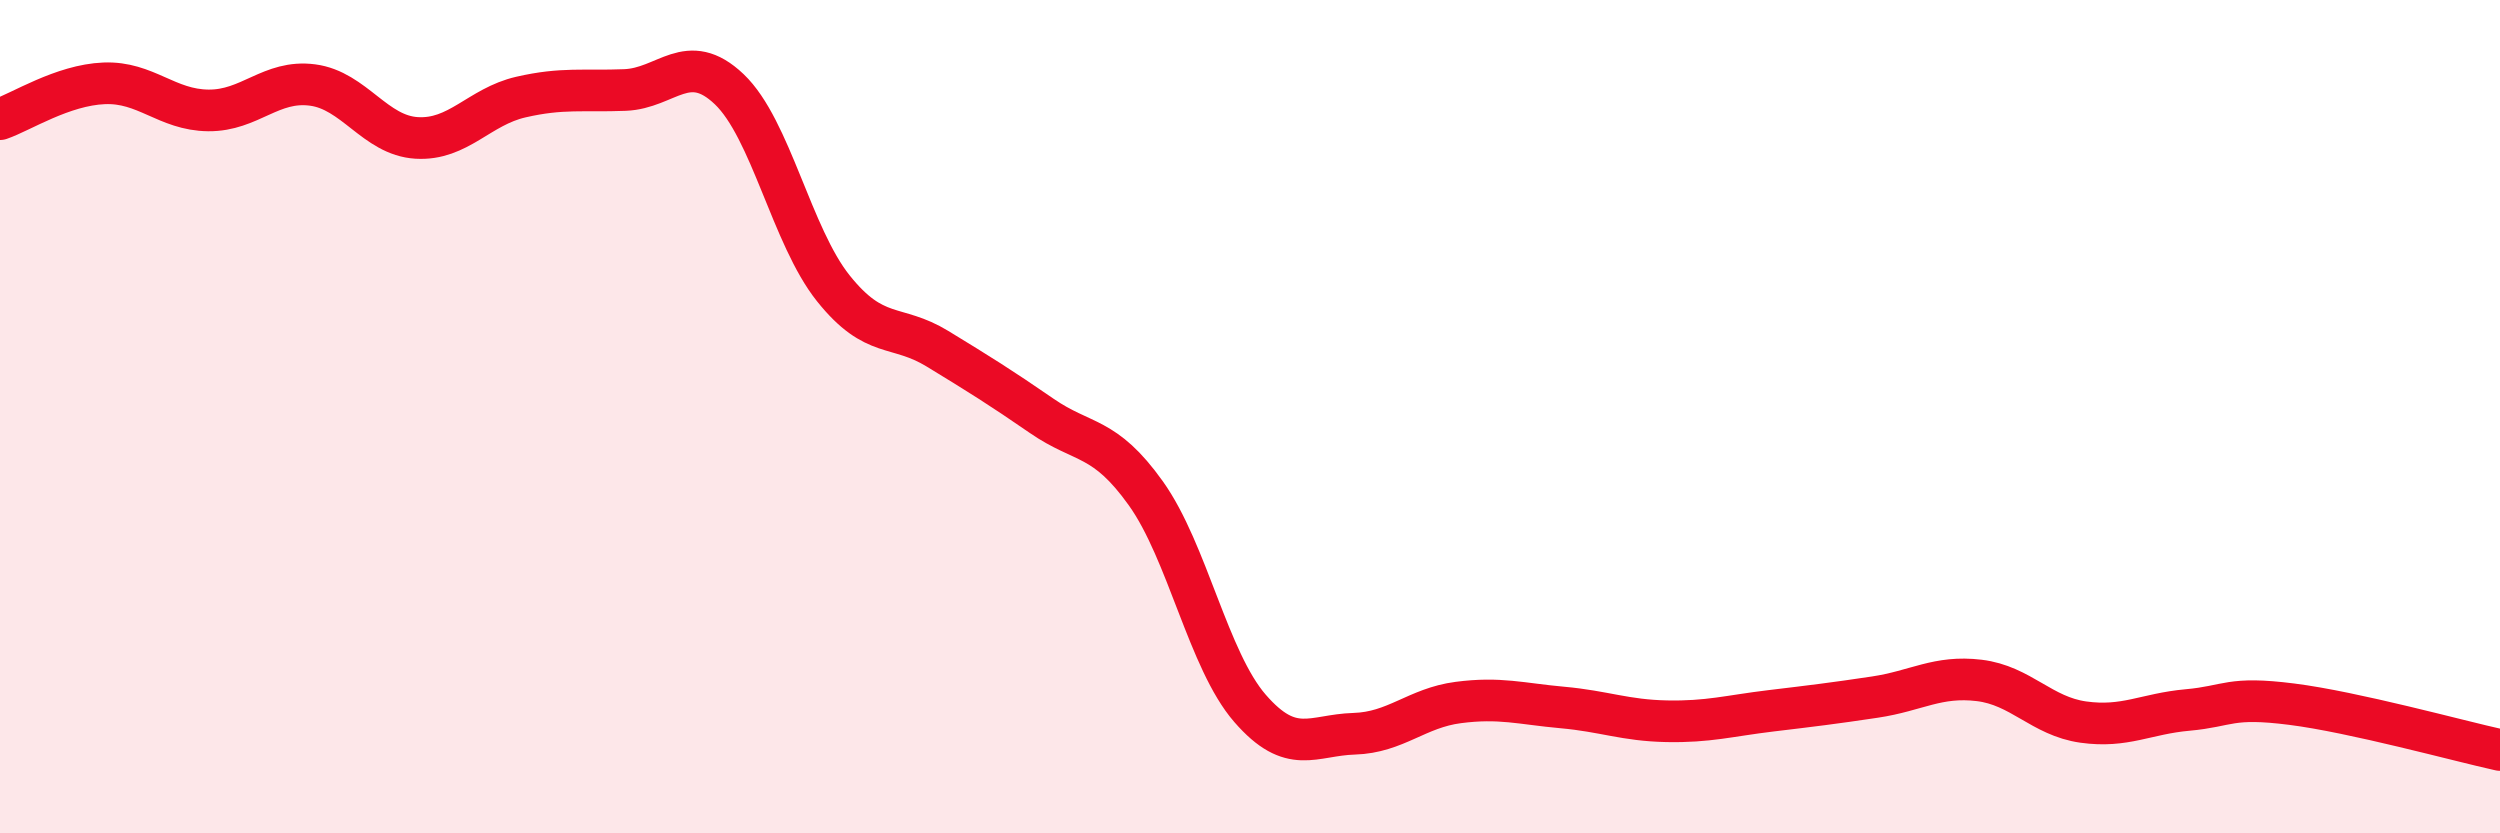
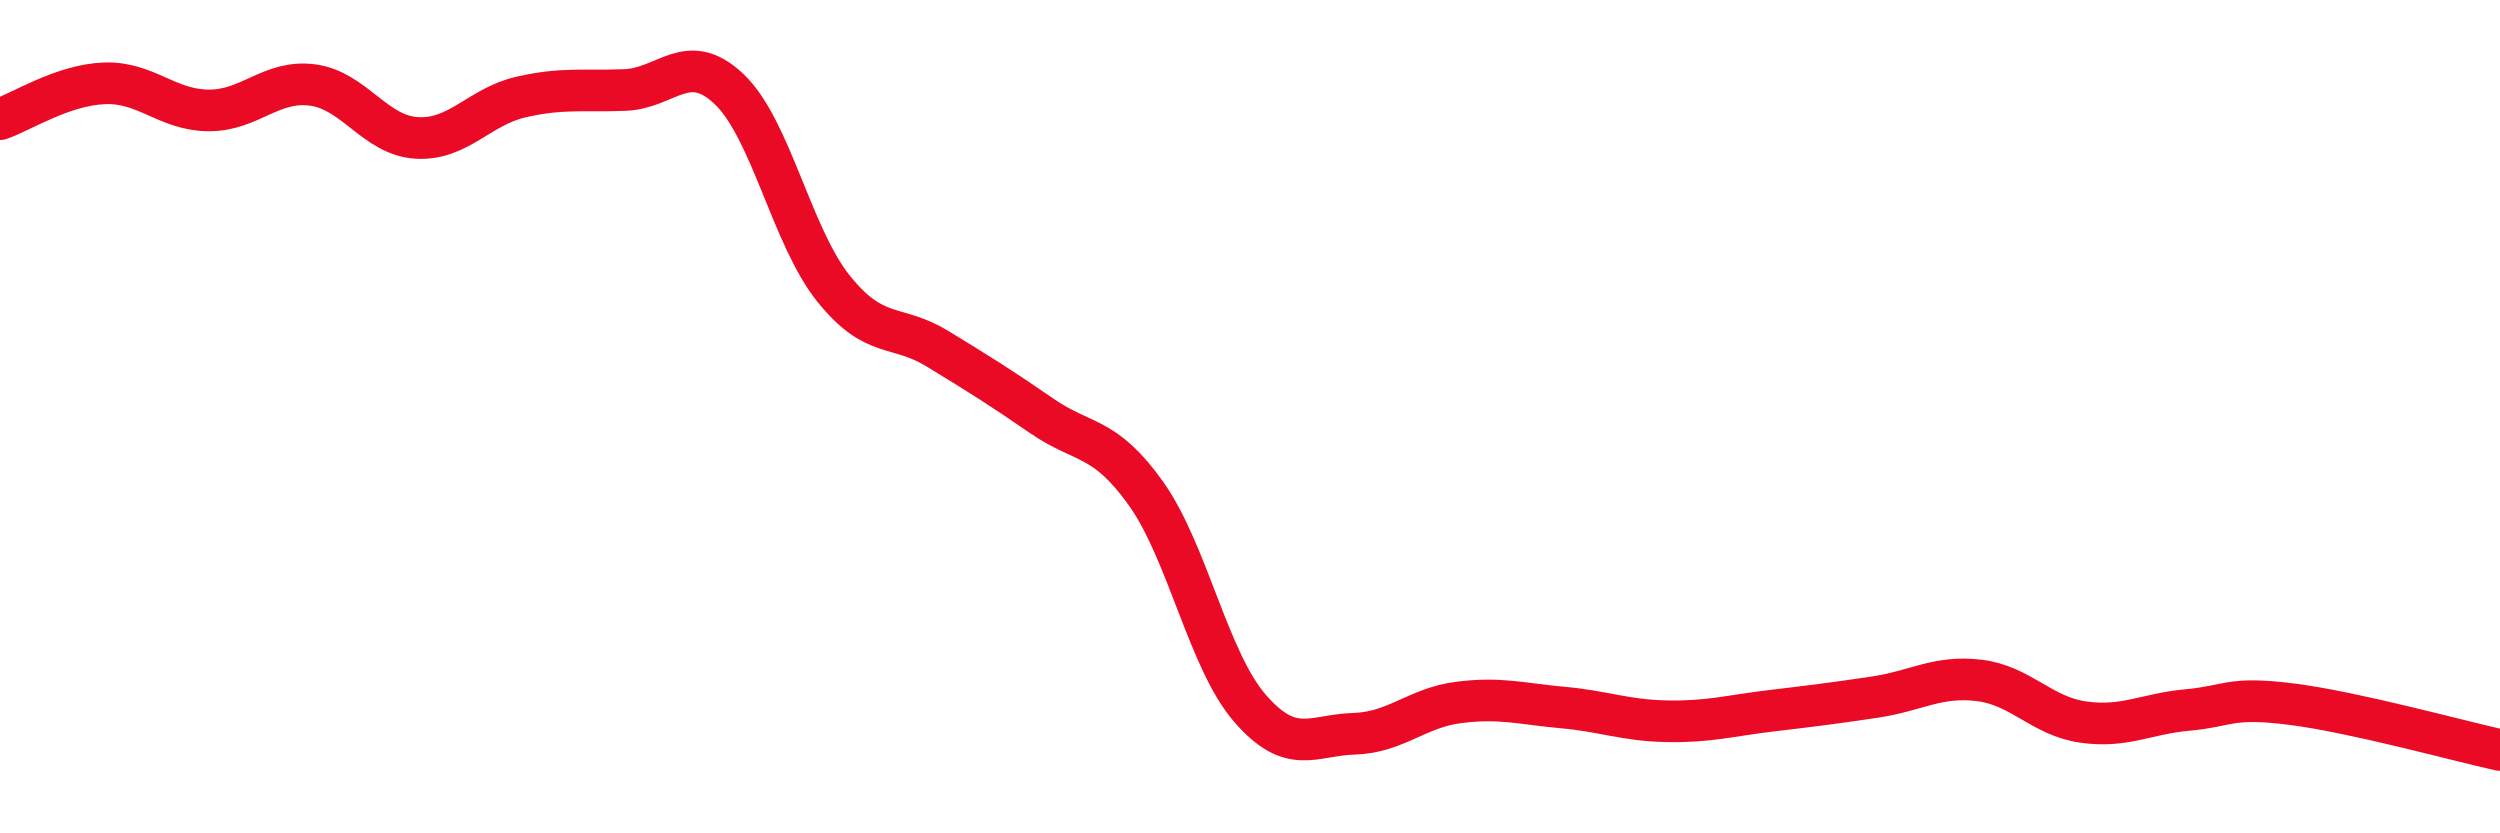
<svg xmlns="http://www.w3.org/2000/svg" width="60" height="20" viewBox="0 0 60 20">
-   <path d="M 0,2.86 C 0.5,2.69 1.5,2.04 2.5,2 C 3.5,1.96 4,2.64 5,2.65 C 6,2.66 6.5,1.91 7.5,2.04 C 8.5,2.17 9,3.25 10,3.31 C 11,3.37 11.5,2.56 12.5,2.33 C 13.5,2.1 14,2.2 15,2.16 C 16,2.12 16.5,1.19 17.5,2.14 C 18.5,3.09 19,5.67 20,6.92 C 21,8.17 21.5,7.76 22.5,8.37 C 23.5,8.98 24,9.29 25,9.98 C 26,10.67 26.5,10.44 27.5,11.84 C 28.5,13.24 29,15.85 30,17 C 31,18.15 31.5,17.64 32.5,17.61 C 33.5,17.58 34,16.99 35,16.86 C 36,16.73 36.5,16.89 37.5,16.98 C 38.5,17.07 39,17.29 40,17.31 C 41,17.33 41.5,17.18 42.5,17.06 C 43.5,16.94 44,16.88 45,16.73 C 46,16.58 46.5,16.21 47.5,16.33 C 48.5,16.45 49,17.19 50,17.33 C 51,17.47 51.5,17.13 52.5,17.04 C 53.5,16.95 53.5,16.71 55,16.9 C 56.5,17.09 59,17.78 60,18L60 20L0 20Z" fill="#EB0A25" opacity="0.1" stroke-linecap="round" stroke-linejoin="round" />
  <path d="M 0,2.86 C 0.5,2.69 1.5,2.04 2.5,2 C 3.5,1.96 4,2.64 5,2.65 C 6,2.66 6.5,1.91 7.5,2.04 C 8.5,2.17 9,3.25 10,3.31 C 11,3.37 11.5,2.56 12.5,2.33 C 13.5,2.1 14,2.2 15,2.16 C 16,2.12 16.5,1.19 17.5,2.14 C 18.5,3.09 19,5.67 20,6.92 C 21,8.17 21.5,7.76 22.5,8.37 C 23.5,8.98 24,9.29 25,9.98 C 26,10.67 26.5,10.44 27.5,11.84 C 28.5,13.24 29,15.85 30,17 C 31,18.15 31.5,17.64 32.5,17.61 C 33.5,17.58 34,16.99 35,16.86 C 36,16.73 36.5,16.89 37.5,16.98 C 38.5,17.07 39,17.29 40,17.31 C 41,17.33 41.5,17.18 42.5,17.06 C 43.5,16.94 44,16.88 45,16.73 C 46,16.58 46.5,16.21 47.5,16.33 C 48.5,16.45 49,17.19 50,17.33 C 51,17.47 51.5,17.13 52.5,17.04 C 53.5,16.95 53.5,16.71 55,16.9 C 56.5,17.09 59,17.78 60,18" stroke="#EB0A25" stroke-width="1" fill="none" stroke-linecap="round" stroke-linejoin="round" />
</svg>